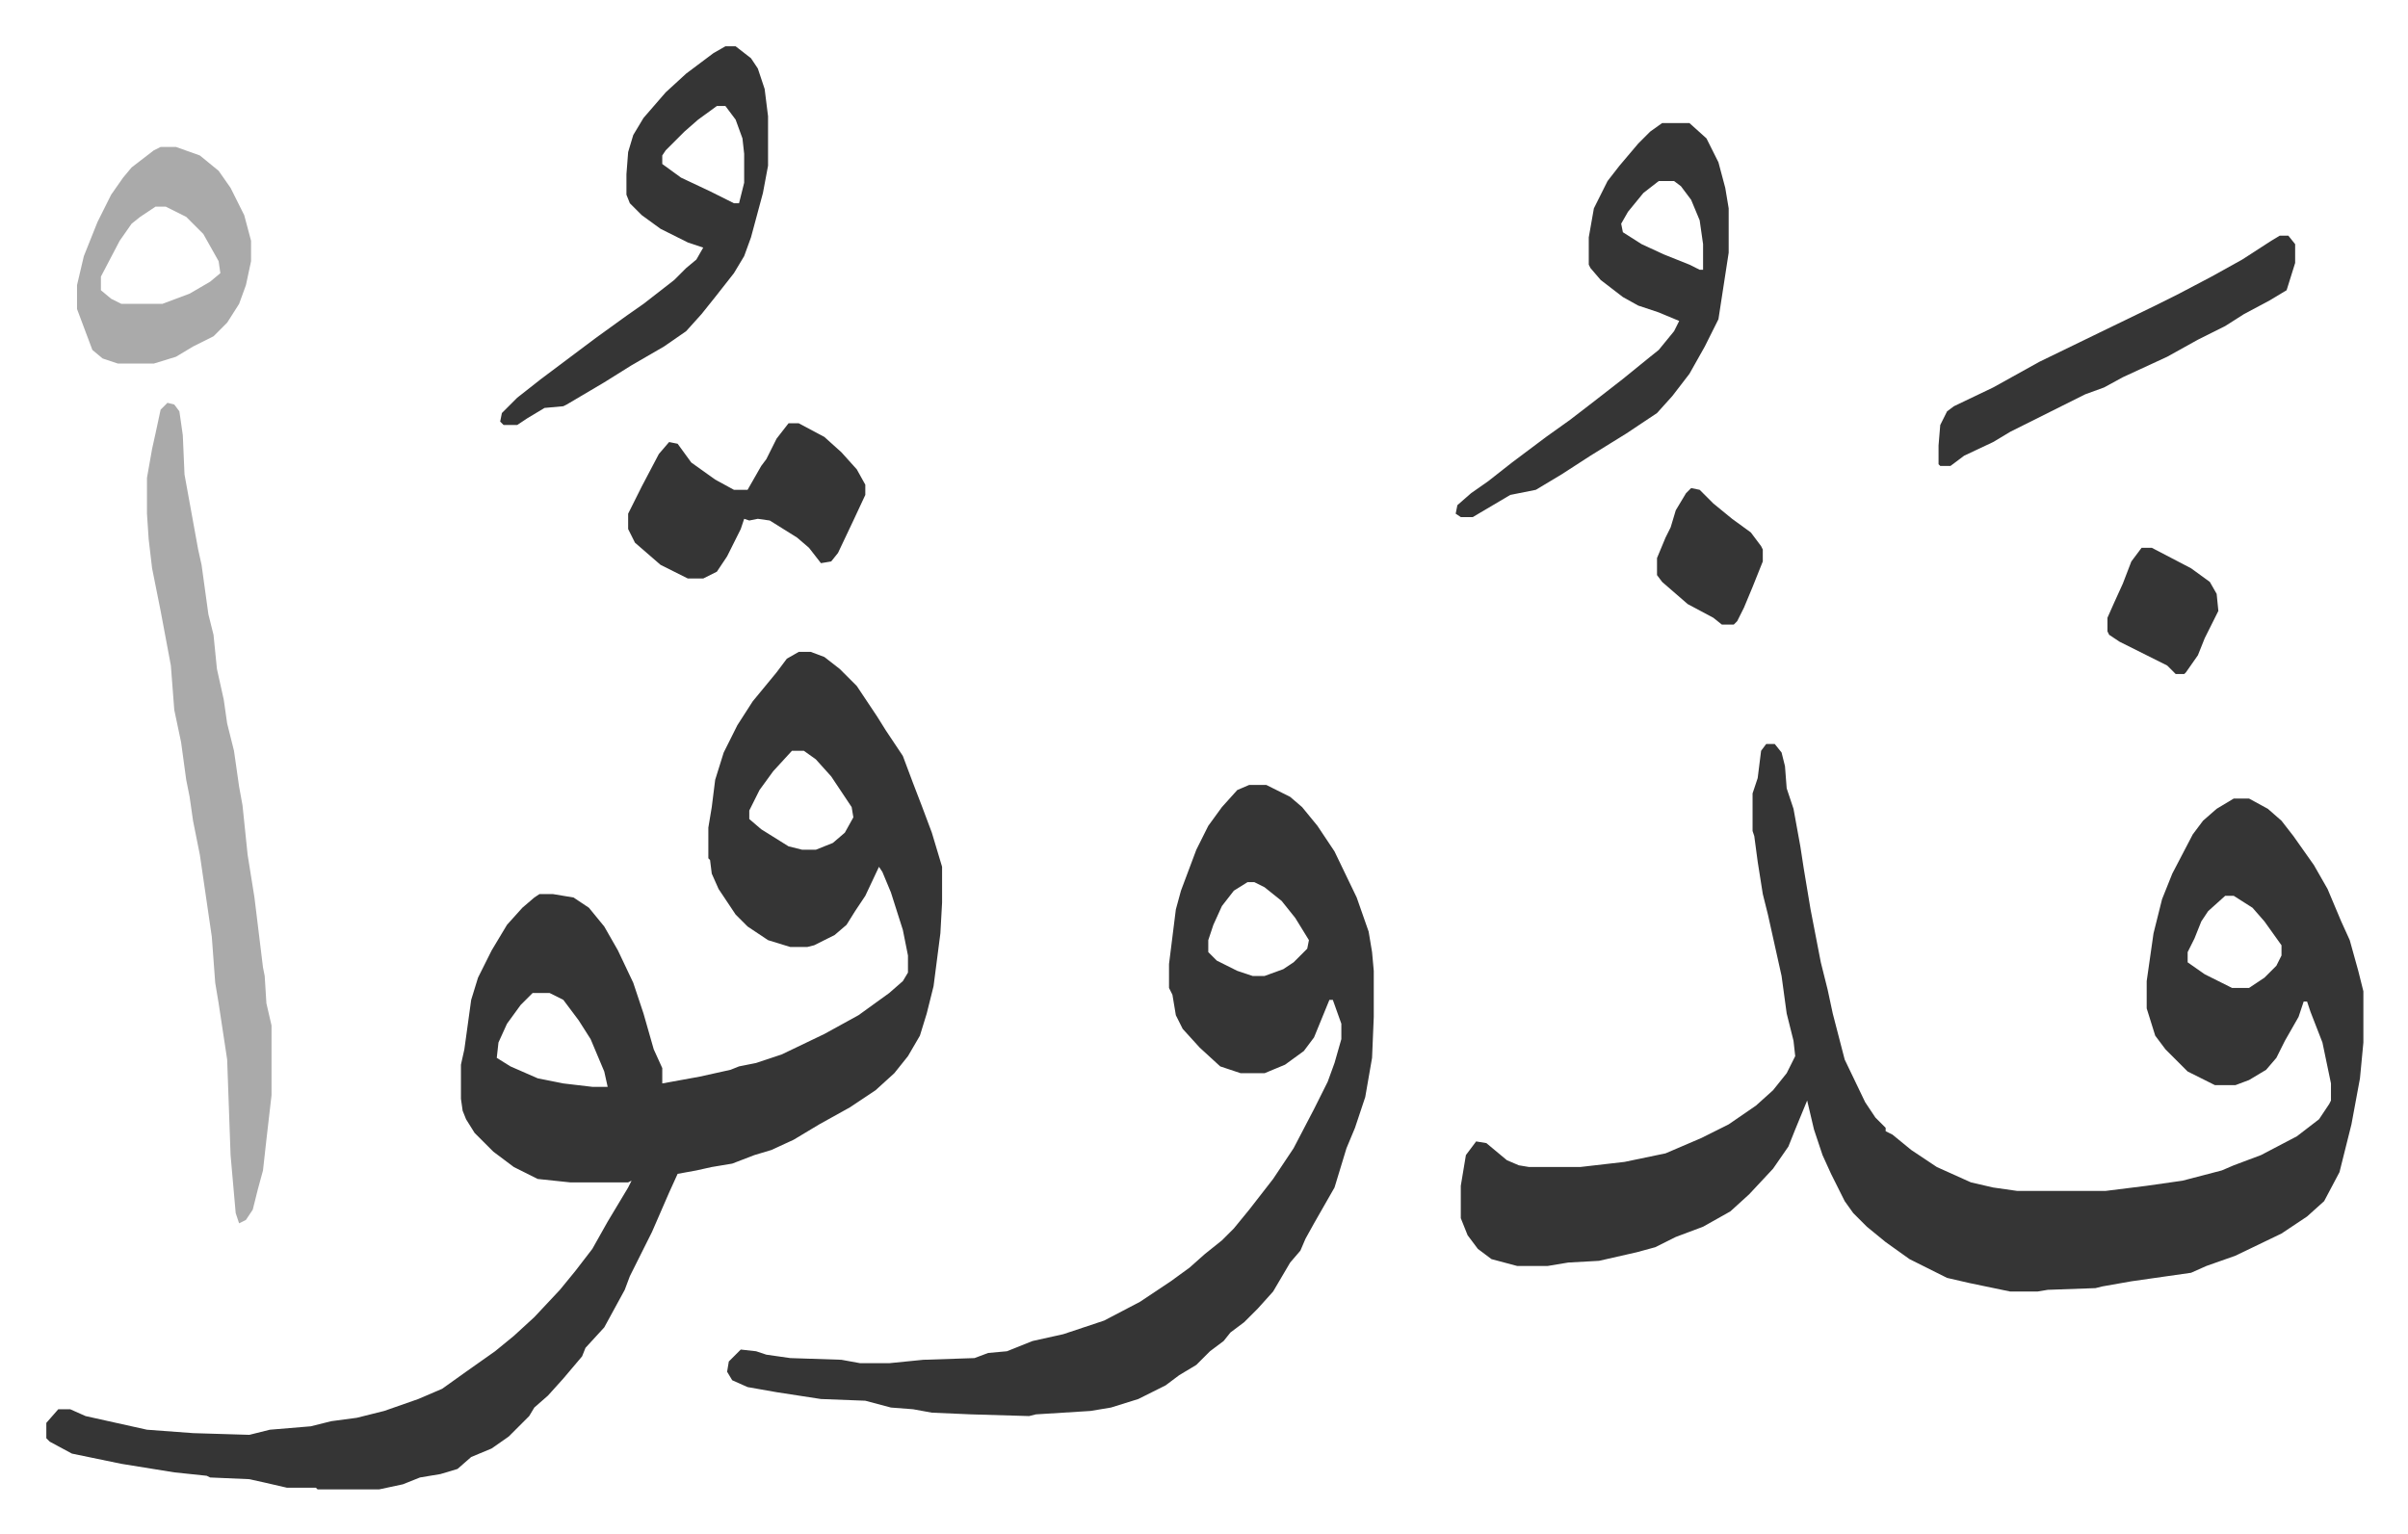
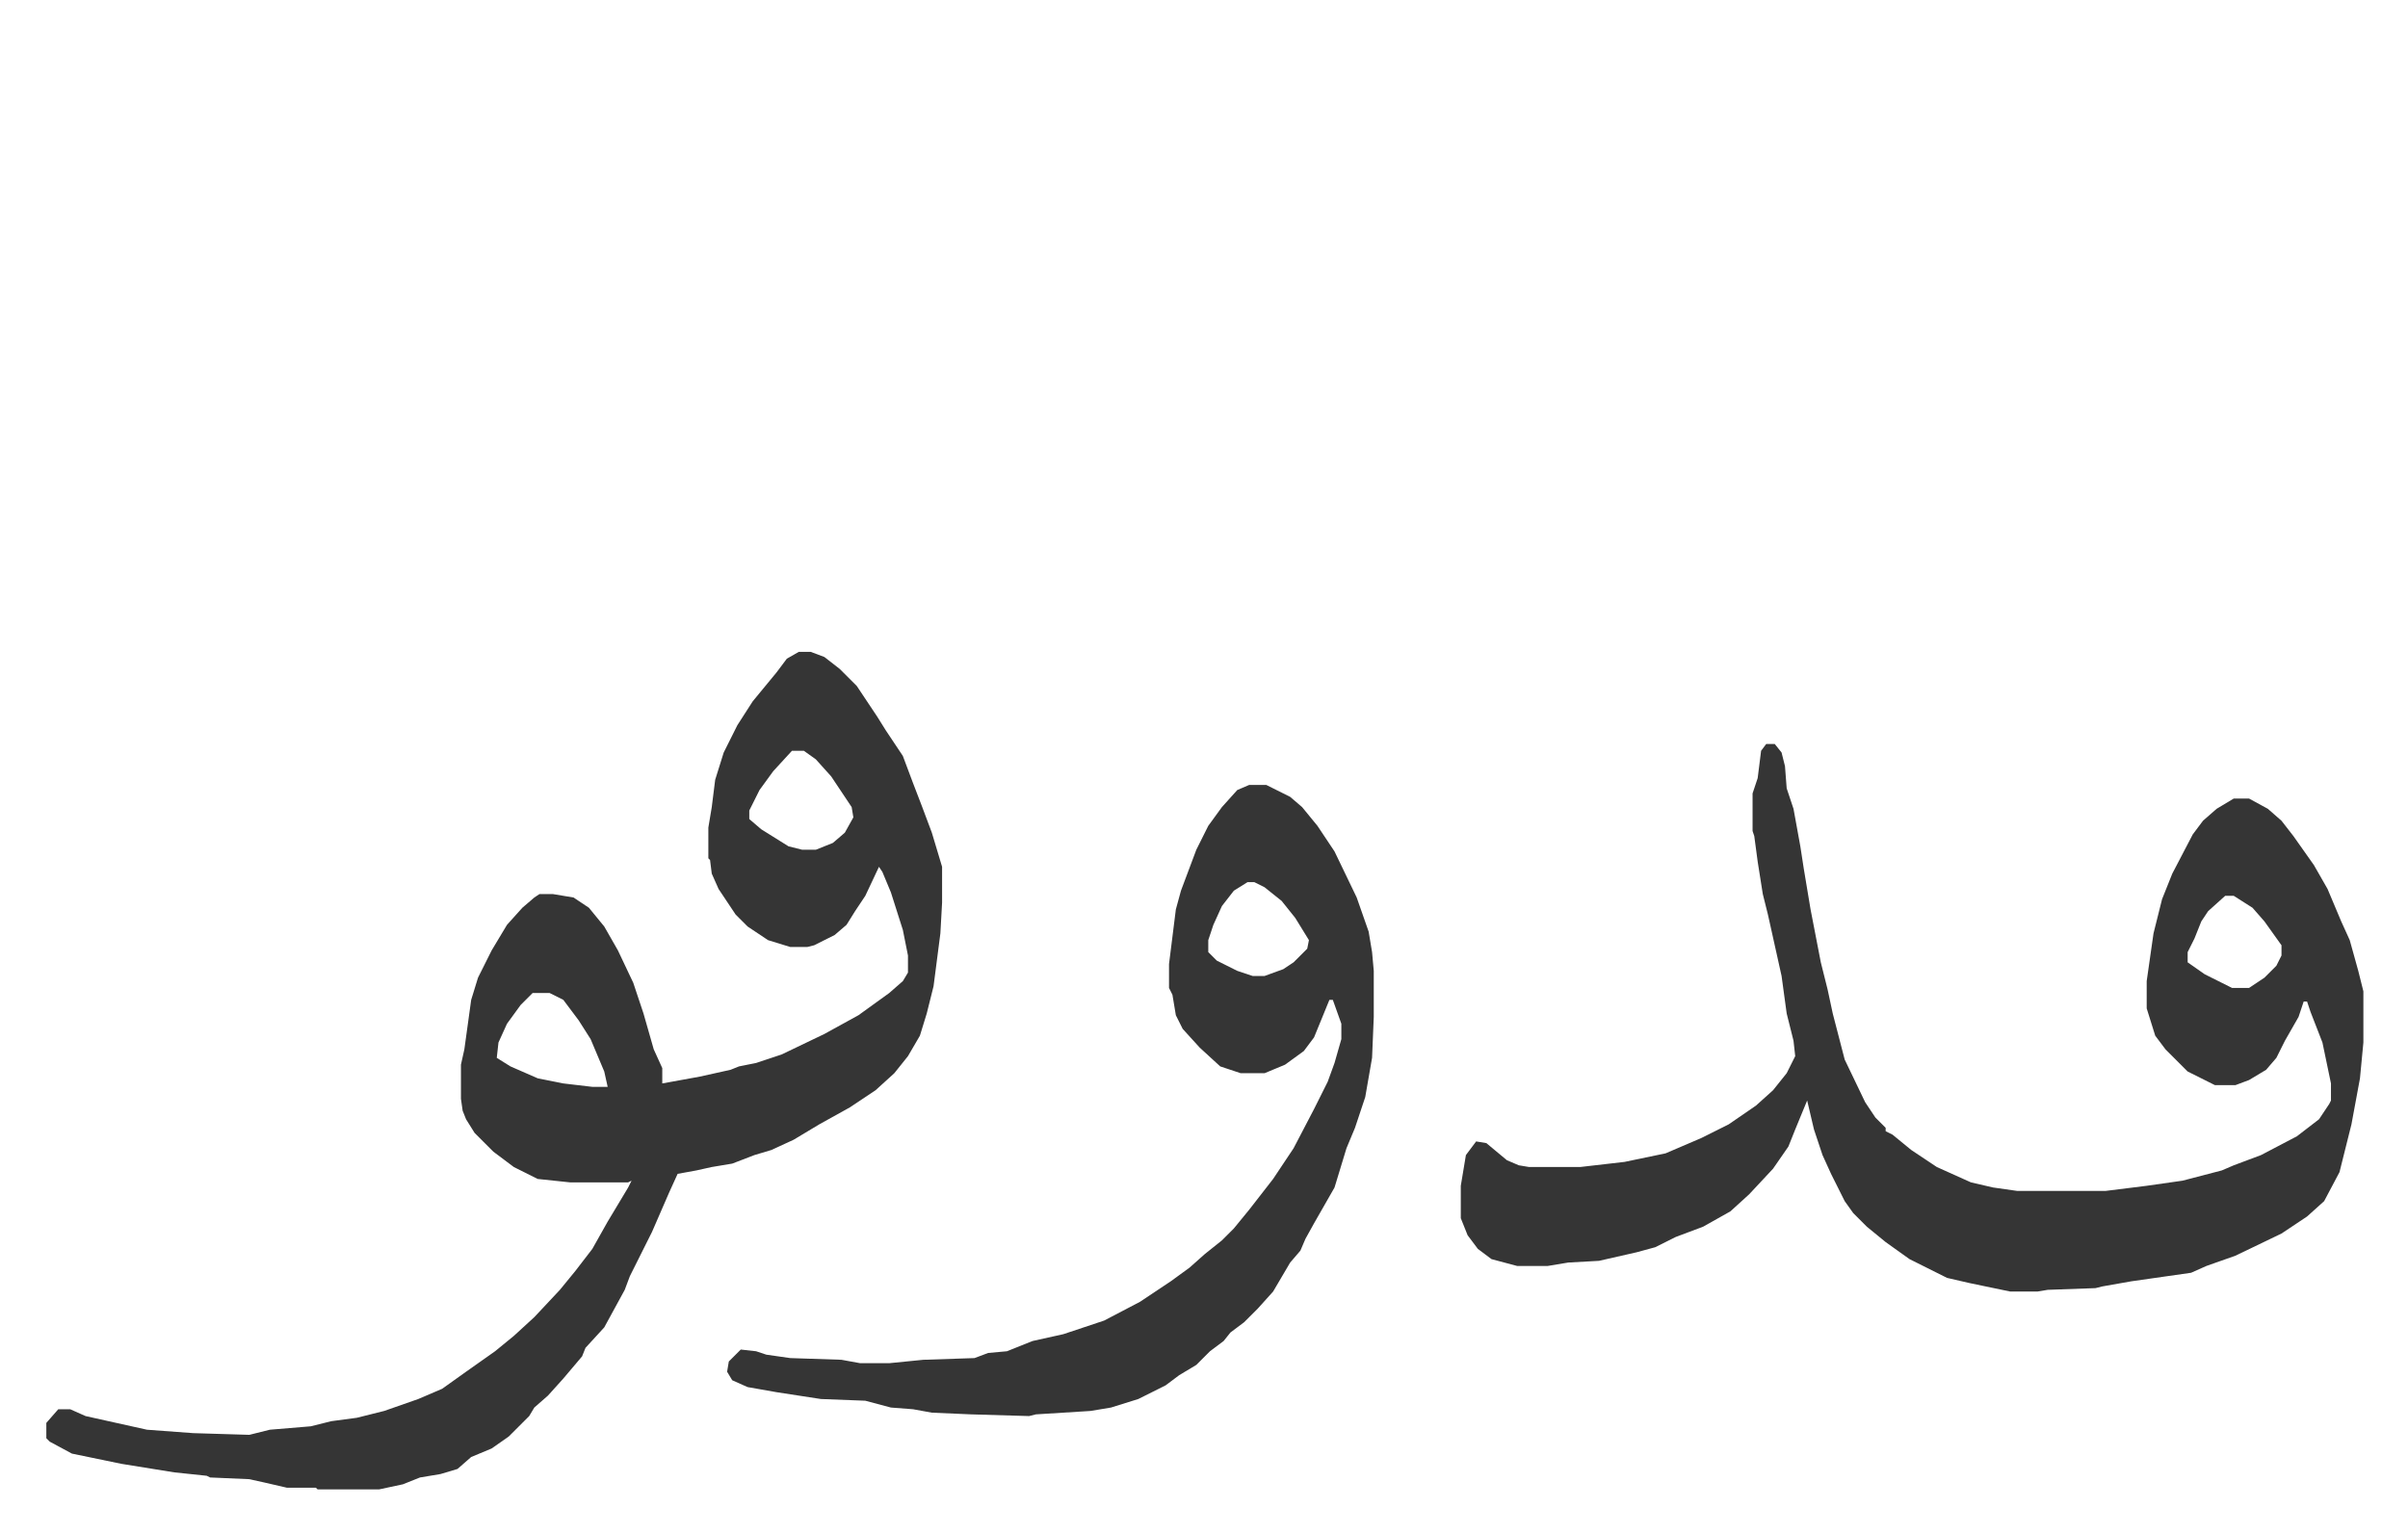
<svg xmlns="http://www.w3.org/2000/svg" role="img" viewBox="-27.14 224.86 1411.28 899.28">
  <path fill="#353535" id="rule_normal" d="M441 607h7l8 3 9 7 10 10 12 18 5 8 6 9 4 6 6 16 5 13 6 16 6 20v21l-1 18-4 31-4 16-4 13-7 12-8 10-11 10-15 10-18 10-15 9-13 6-10 3-13 5-12 2-9 2-11 2-5 11-10 23-8 16-5 10-3 8-12 22-11 12-2 5-11 13-9 10-8 7-3 5-12 12-10 7-12 5-8 7-10 3-12 2-10 4-14 3h-36l-1-1h-17l-13-3-9-2-23-1-2-1-19-2-31-5-29-6-13-7-2-2v-9l7-8h7l9 4 36 8 27 2 33 1 12-3 24-2 12-3 15-2 16-4 20-7 14-6 14-10 17-12 11-9 12-11 15-16 9-11 10-13 9-16 12-20 2-4-2 1h-34l-19-2-14-7-12-9-11-11-5-8-2-5-1-7v-20l2-9 4-29 4-13 8-16 9-15 9-10 7-6 3-2h8l12 2 9 6 9 11 8 14 9 19 6 18 6 21 5 11v9l22-4 18-4 5-2 10-2 15-5 25-12 20-11 18-13 8-7 3-5v-10l-3-15-7-22-5-12-2-3-8 17-6 9-5 8-7 6-12 6-4 1h-10l-13-4-12-8-7-7-10-15-4-9-1-8-1-1v-18l2-12 2-16 5-16 8-16 9-14 14-17 6-8zm-4 58l-11 12-8 11-6 12v5l7 6 16 10 8 2h8l10-4 7-6 5-9-1-6-12-18-9-10-7-5zM285 807l-7 7-8 11-5 11-1 9 8 5 16 7 15 3 17 2h9l-2-9-8-19-7-11-9-12-8-4zm723-146h5l4 5 2 8 1 13 4 12 4 22 2 13 4 24 6 31 4 16 3 14 7 27 12 25 6 9 6 6v2l4 2 11 9 15 10 20 9 13 3 14 2h52l24-3 21-3 23-6 7-3 16-6 21-11 13-10 6-9 1-2v-10l-5-24-7-18-2-6h-2l-3 9-8 14-5 10-6 7-10 6-8 3h-12l-16-8-13-13-6-8-5-16v-16l4-28 5-20 6-15 12-23 6-8 8-7 10-6h9l11 6 8 7 7 9 12 17 8 14 8 19 5 11 5 18 3 12v30l-2 21-5 27-7 28-9 17-10 9-15 10-27 13-17 6-9 4-35 5-17 3-4 1-28 1-6 1h-16l-24-5-13-3-22-11-14-10-11-9-8-8-5-7-8-16-5-11-5-15-4-17-7 17-4 10-9 13-14 15-11 10-16 9-16 6-12 6-11 3-22 5-18 1-12 2h-18l-15-4-8-6-6-8-4-10v-19l3-18 6-8 6 1 12 10 7 3 6 1h30l26-3 24-5 21-9 16-8 16-11 10-9 8-10 5-10-1-9-4-16-3-22-6-27-2-9-3-12-3-19-2-15-1-3v-22l3-9 2-16zm269 89l-10 9-4 6-4 10-4 8v6l10 7 16 8h10l9-6 7-7 3-6v-6l-10-14-7-8-11-7zm-572-65h10l14 7 7 6 9 11 10 15 13 27 7 20 2 12 1 11v27l-1 24-4 23-6 18-5 12-7 23-12 21-5 9-3 7-6 7-10 17-9 10-8 8-8 6-4 5-8 6-8 8-10 6-8 6-16 8-16 5-12 2-32 2-4 1-34-1-23-1-11-2-13-1-15-4-26-1-26-4-17-3-9-4-3-5 1-6 5-5 2-2 9 1 6 2 14 2 30 1 11 2h17l20-2 30-1 8-3 11-1 15-6 18-4 24-8 21-11 18-12 11-8 9-8 10-8 7-7 9-11 14-18 12-18 12-23 8-16 4-11 4-14v-9l-5-14h-2l-9 22-6 8-11 8-12 5h-14l-12-4-12-11-10-11-4-8-2-12-2-4v-14l4-32 3-11 9-24 7-14 8-11 9-10zm-1 57l-8 5-7 9-5 11-3 9v7l5 5 12 6 9 3h7l11-4 6-4 8-8 1-5-8-13-8-10-10-8-6-3z" />
-   <path fill="#aaa" id="rule_hamzat_wasl" d="M71 461l4 1 3 4 2 14 1 23 8 44 2 9 4 29 3 12 2 20 4 18 2 14 4 16 3 21 2 11 3 29 4 25 5 41 1 5 1 16 3 13v41l-3 26-2 18-3 11-3 12-4 6-4 2-2-6-3-34-2-56-5-33-2-12-2-27-7-48-4-20-2-14-2-10-3-22-4-19-2-26-6-32-5-25-2-17-1-15v-21l3-17 2-9 3-14z" />
-   <path fill="#353535" id="rule_normal" d="M947 297h16l10 9 7 14 4 15 2 12v26l-6 39-8 16-9 16-10 13-9 10-18 12-21 13-17 11-15 9-15 3-22 13h-7l-3-2 1-5 8-7 10-7 14-11 20-15 14-10 13-10 18-14 16-13 5-4 9-11 3-6-12-5-12-4-9-5-13-10-6-7-1-2v-16l3-17 8-16 7-9 11-13 7-7zm-2 34l-9 7-9 11-4 7 1 5 11 7 13 6 15 6 6 3h2v-15l-2-14-5-12-6-8-4-3zm-547-79h6l9 7 4 6 4 12 2 16v29l-3 16-7 26-4 11-6 10-11 14-8 10-9 10-13 9-19 11-16 10-22 13-2 1-11 1-10 6-6 4h-8l-2-2 1-5 9-9 14-11 16-12 16-12 18-13 10-7 18-14 7-7 6-5 4-7-9-3-16-8-11-8-7-7-2-5v-12l1-13 3-10 6-10 13-15 12-11 16-12zm-5 35l-11 8-8 7-11 11-2 3v5l11 8 17 8 14 7h3l3-12v-17l-1-9-4-11-6-8zm42 186h6l15 8 10 9 9 10 5 9v6l-7 15-9 19-4 5-6 1-7-9-7-6-16-10-7-1-5 1-3-1-2 6-8 16-6 9-8 4h-9l-16-8-15-13-4-8v-9l8-16 10-19 6-7 5 1 8 11 14 10 11 6h8l8-14 3-4 6-12z" />
-   <path fill="#aaa" id="rule_hamzat_wasl" d="M67 311h9l14 5 11 9 7 10 8 16 4 15v12l-3 14-4 11-7 11-8 8-12 6-10 6-13 4H42l-9-3-6-5-6-16-3-8v-14l4-17 8-20 8-16 7-10 5-6 13-10zm-3 35l-9 6-5 4-7 10-11 21v8l6 5 6 3h24l16-6 12-7 6-5-1-7-9-16-10-10-12-6z" />
-   <path fill="#353535" id="rule_normal" d="M1309 363h5l4 5v11l-5 16-10 6-15 8-11 7-16 8-18 10-26 12-11 6-11 4-16 8-28 14-10 6-17 8-8 6h-6l-1-1v-11l1-12 4-8 4-3 23-11 27-15 35-17 33-16 14-7 19-10 18-10 17-11zM964 511l5 1 8 8 11 9 11 8 6 8 1 2v7l-6 15-5 12-4 8-2 2h-7l-5-4-15-8-15-13-3-4v-10l5-12 3-6 3-10 6-10zm264 35h6l23 12 11 8 4 7 1 10-8 16-4 10-7 10-1 1h-5l-5-5-12-6-16-8-6-4-1-2v-8l4-9 5-11 5-13z" />
</svg>